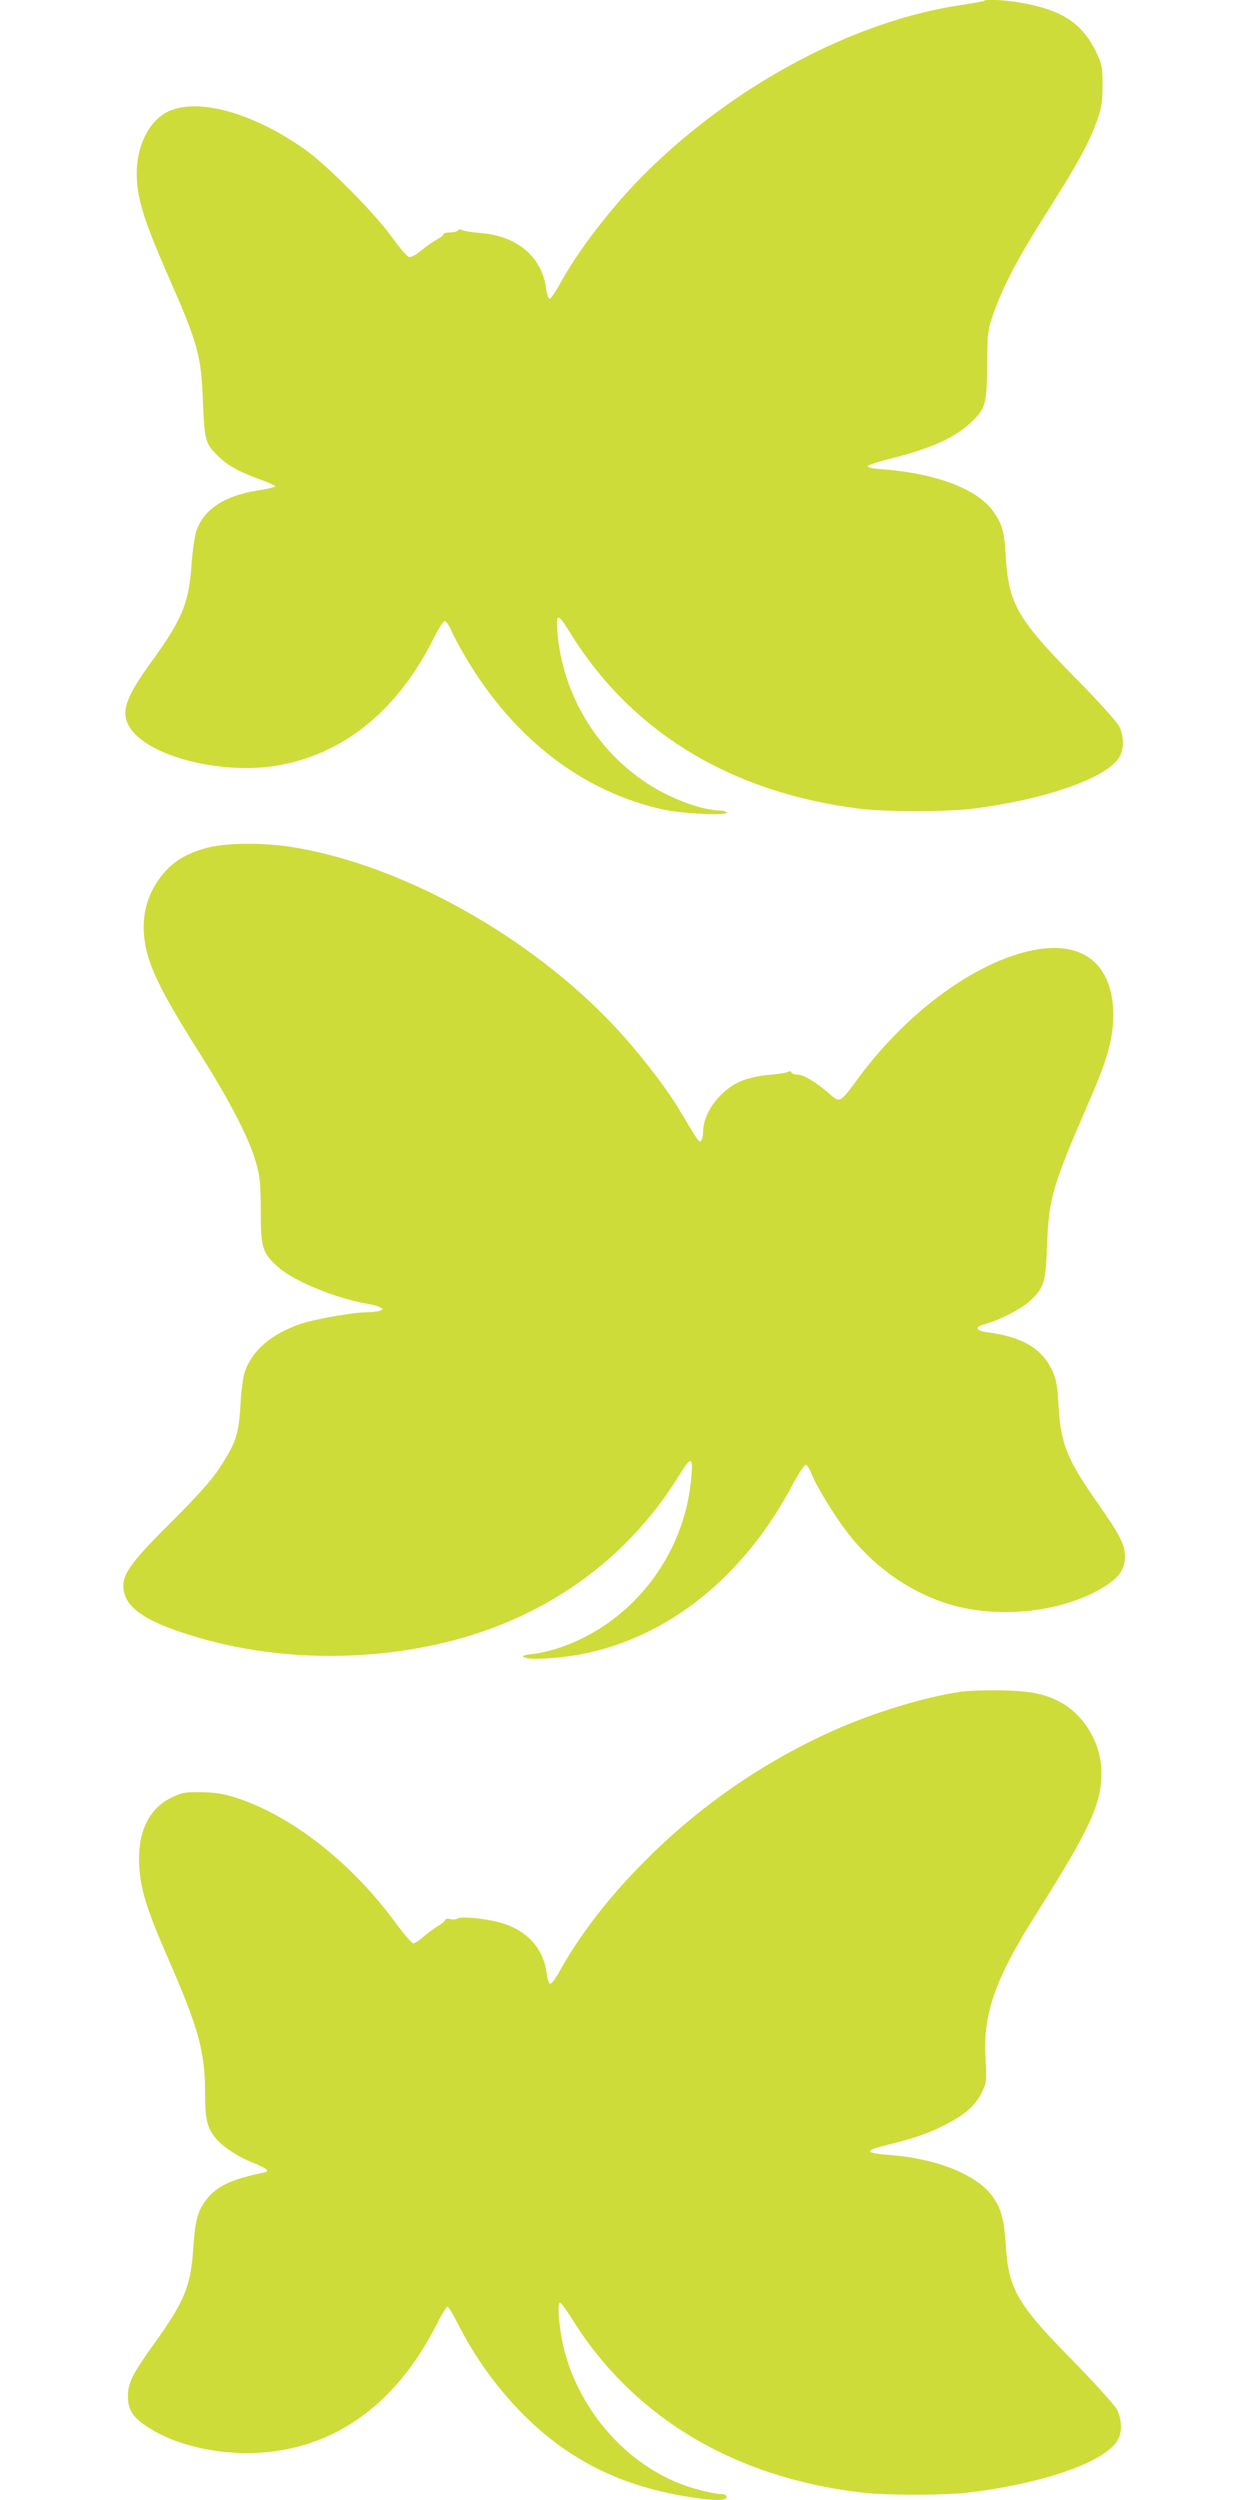
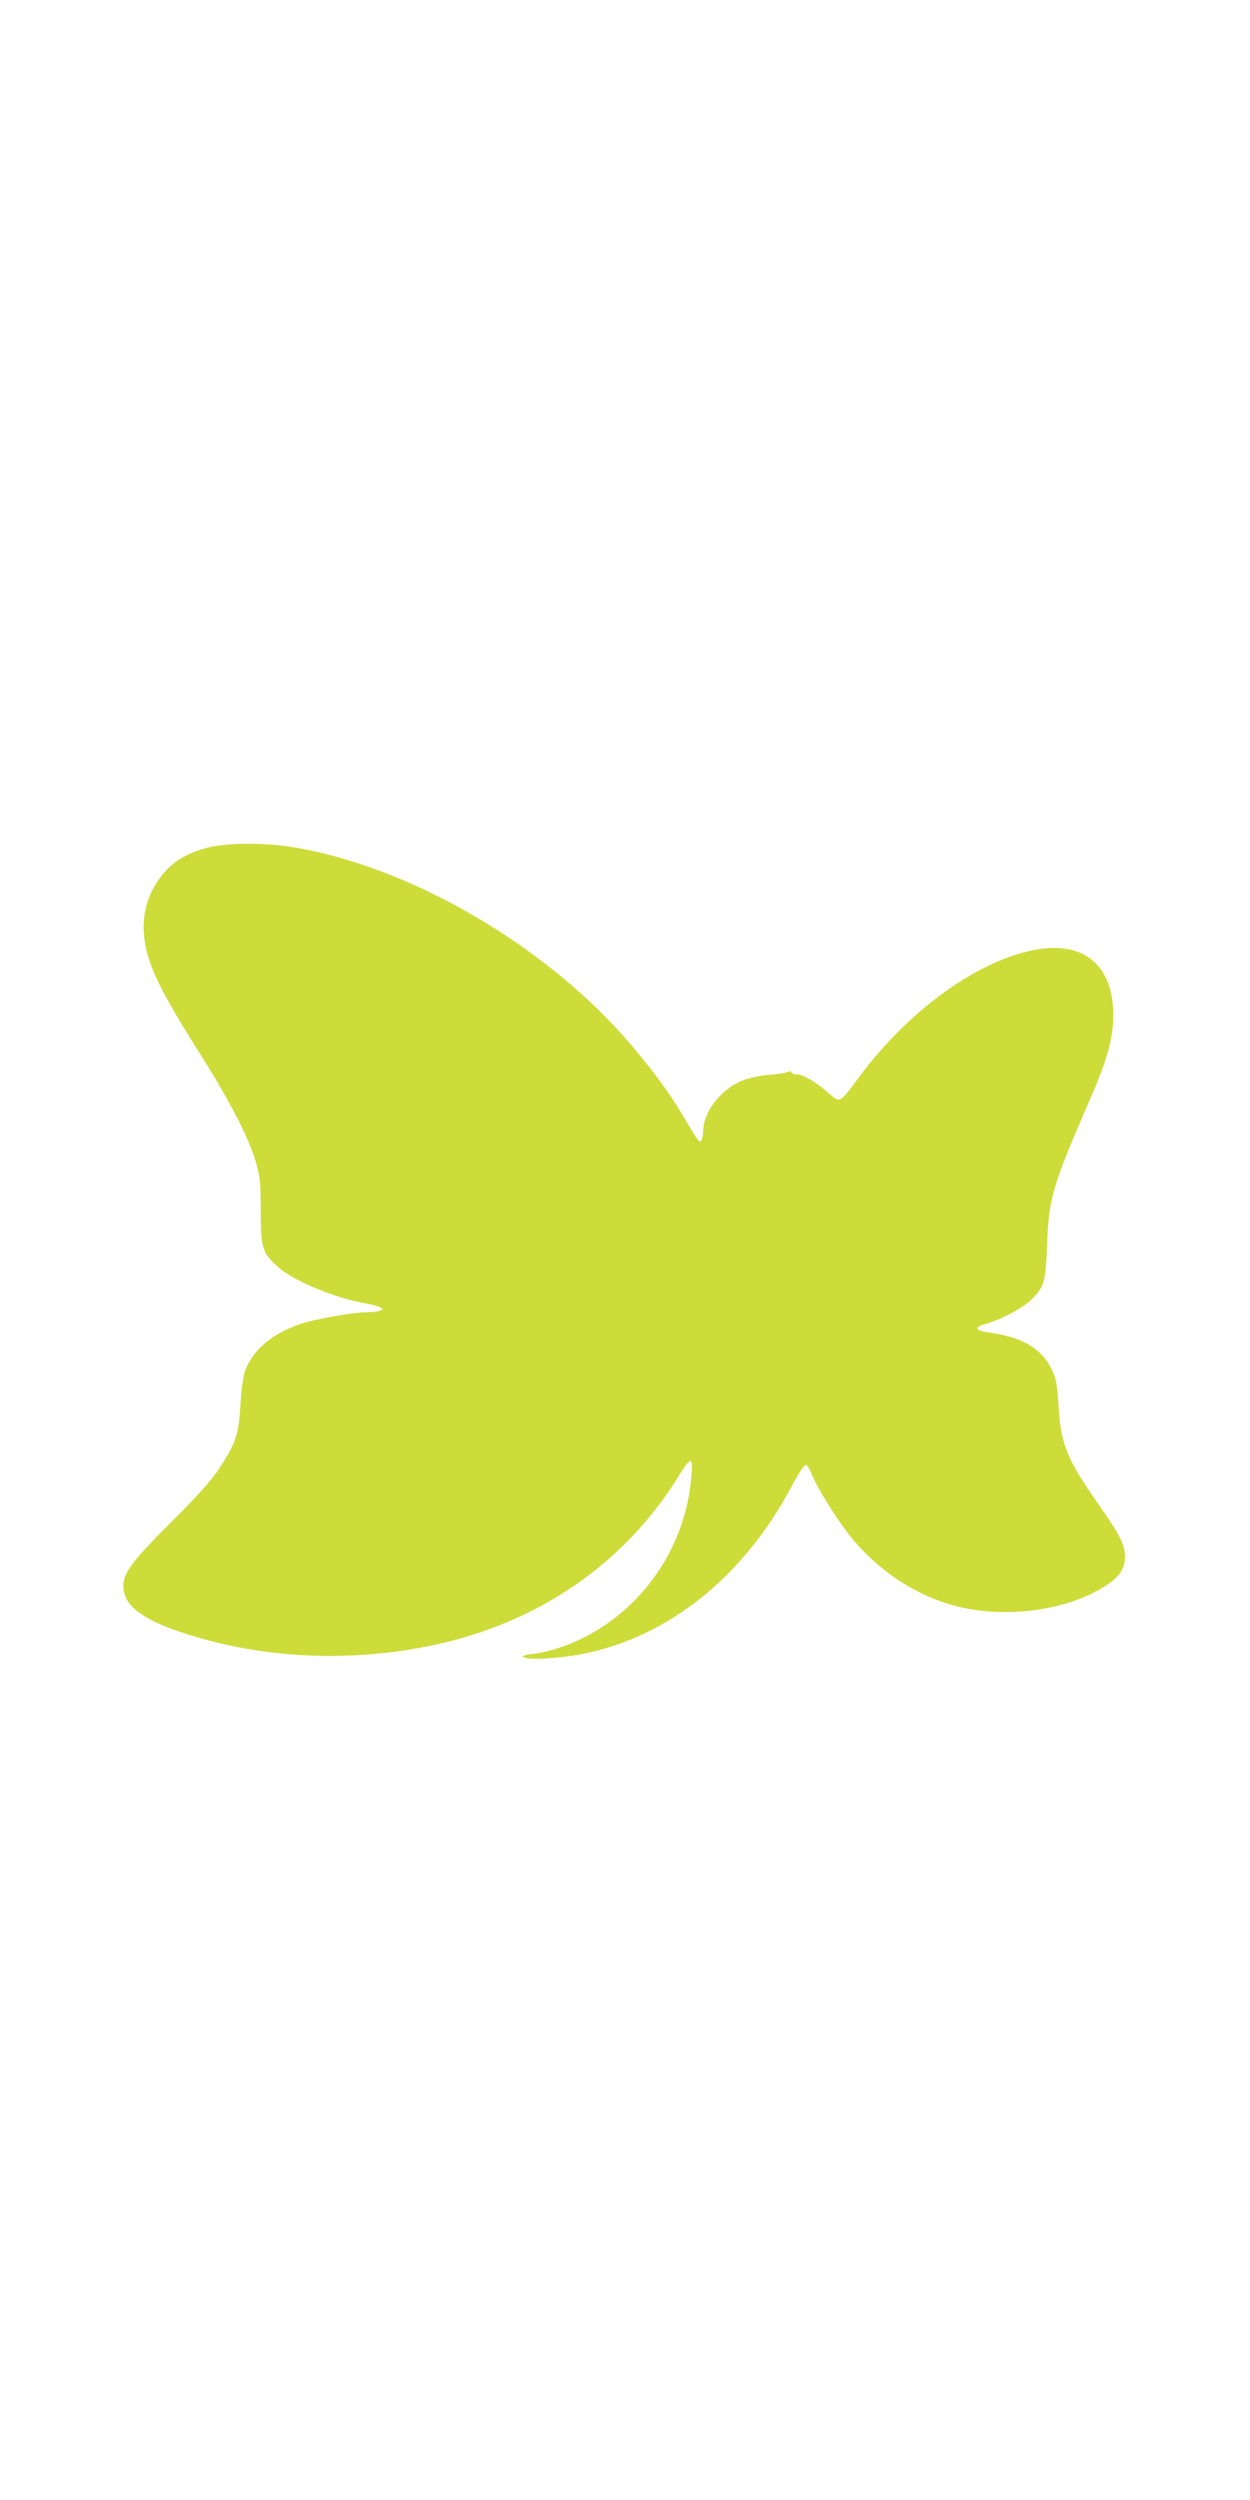
<svg xmlns="http://www.w3.org/2000/svg" version="1.0" width="640pt" height="1280pt" viewBox="0 0 640 1280" preserveAspectRatio="xMidYMid meet">
  <g transform="translate(0,1280) scale(0.1,-0.1)" fill="#cddc39" stroke="none">
-     <path d="M5039 12796 c-3 -3 -54 -12 -114 -21 -547 -80 -1159 -405 -1616 -857 -169 -167 -345 -394 -439 -566 -25 -45 -50 -82 -56 -82 -6 0 -14 24 -18 53 -21 162 -149 270 -336 284 -41 3 -83 10 -92 14 -10 6 -19 5 -23 -1 -3 -5 -22 -10 -41 -10 -19 0 -34 -4 -34 -10 0 -5 -15 -17 -33 -26 -17 -9 -53 -34 -80 -56 -31 -26 -53 -37 -65 -33 -9 3 -48 49 -87 103 -86 120 -331 367 -441 445 -264 186 -536 265 -694 200 -100 -41 -170 -172 -170 -320 0 -125 35 -238 162 -528 152 -345 168 -405 177 -640 8 -197 12 -215 73 -276 50 -50 112 -85 210 -120 48 -17 88 -35 88 -39 0 -4 -43 -14 -96 -22 -168 -28 -273 -98 -309 -208 -9 -26 -20 -106 -25 -176 -13 -192 -48 -277 -206 -494 -133 -185 -157 -257 -111 -332 92 -153 486 -251 777 -194 336 65 606 292 786 659 21 42 44 77 51 77 7 0 22 -21 33 -47 12 -27 42 -84 68 -128 247 -424 604 -700 1023 -791 96 -20 319 -31 319 -15 0 6 -15 11 -32 11 -96 1 -259 62 -382 144 -258 172 -426 458 -452 768 -9 102 2 101 67 -5 315 -508 826 -817 1484 -898 130 -16 442 -16 570 0 374 46 690 157 755 263 26 43 26 108 -1 161 -12 23 -110 132 -225 248 -294 299 -339 378 -354 614 -8 138 -18 172 -68 241 -81 111 -291 190 -559 211 -51 3 -82 10 -80 16 2 6 52 23 113 38 208 52 327 105 412 183 78 72 85 96 86 296 2 170 2 178 34 269 43 123 121 274 233 452 200 315 257 418 300 544 19 55 24 91 24 170 0 91 -3 106 -31 165 -68 142 -163 210 -349 249 -89 19 -215 28 -226 17z" />
    <path d="M1062 8460 c-98 -26 -165 -64 -219 -125 -114 -130 -138 -296 -68 -482 38 -99 105 -221 255 -458 149 -236 247 -427 281 -548 20 -71 24 -105 24 -247 0 -191 8 -216 92 -290 81 -71 297 -159 453 -185 25 -4 54 -12 65 -18 19 -10 19 -10 0 -18 -11 -4 -43 -8 -72 -8 -70 -1 -266 -36 -333 -59 -151 -52 -246 -134 -286 -243 -9 -25 -19 -101 -23 -174 -9 -151 -23 -193 -109 -324 -39 -60 -111 -140 -247 -276 -213 -212 -252 -269 -242 -345 13 -99 130 -173 399 -249 402 -115 868 -119 1284 -11 494 128 900 423 1159 843 66 107 76 103 63 -22 -38 -392 -306 -733 -672 -857 -38 -13 -92 -26 -120 -30 -73 -8 -87 -15 -47 -24 37 -9 191 3 281 21 443 87 829 397 1076 864 31 58 61 105 69 105 7 0 20 -20 29 -43 26 -69 129 -235 199 -322 139 -173 329 -300 529 -355 264 -72 595 -26 793 110 60 41 85 83 85 140 -1 62 -24 108 -135 267 -162 231 -193 307 -205 500 -6 107 -12 141 -32 185 -52 112 -151 172 -327 196 -68 9 -76 27 -19 42 76 21 185 77 231 119 73 68 81 92 88 286 9 242 26 301 223 754 85 195 116 308 116 422 0 261 -154 386 -411 334 -293 -59 -641 -313 -890 -649 -101 -137 -97 -135 -156 -83 -63 55 -129 95 -159 95 -15 0 -30 5 -32 11 -2 7 -10 8 -20 2 -9 -4 -51 -11 -92 -14 -41 -3 -102 -15 -135 -28 -111 -41 -205 -162 -205 -263 0 -17 -4 -37 -9 -45 -10 -15 -15 -7 -105 144 -62 106 -175 256 -292 388 -426 480 -1099 868 -1680 967 -155 27 -350 26 -452 0z" />
-     <path d="M4925 4139 c-183 -25 -456 -108 -668 -204 -354 -160 -674 -382 -947 -655 -187 -186 -339 -382 -445 -573 -20 -37 -42 -66 -49 -64 -6 2 -14 26 -17 53 -16 128 -100 220 -233 259 -75 22 -207 35 -223 22 -7 -5 -24 -6 -38 -3 -14 4 -25 2 -25 -3 0 -5 -17 -20 -37 -32 -21 -12 -55 -38 -76 -56 -20 -18 -43 -33 -51 -33 -7 0 -49 48 -92 107 -224 306 -532 547 -814 638 -66 21 -106 28 -180 29 -87 1 -100 -2 -155 -29 -115 -57 -172 -180 -162 -349 7 -123 39 -224 148 -474 157 -359 189 -477 189 -692 0 -121 9 -165 43 -213 33 -48 113 -104 197 -138 83 -34 95 -45 58 -53 -154 -32 -226 -64 -278 -122 -56 -64 -70 -111 -80 -257 -12 -200 -44 -278 -201 -497 -112 -156 -134 -201 -134 -270 0 -69 25 -108 107 -160 124 -81 316 -130 502 -130 417 1 755 230 972 660 25 50 50 90 55 90 5 0 29 -39 53 -87 130 -259 331 -495 548 -644 180 -123 369 -197 610 -239 143 -25 218 -26 218 -5 0 9 -9 15 -22 15 -46 1 -158 29 -230 59 -271 113 -488 361 -573 656 -28 95 -46 265 -28 265 6 0 31 -35 58 -77 311 -504 827 -816 1480 -894 130 -16 432 -16 560 0 386 47 703 160 760 272 21 40 18 103 -6 152 -13 24 -107 128 -219 243 -290 293 -336 373 -350 594 -9 136 -23 189 -66 251 -77 111 -277 194 -514 214 -149 12 -152 22 -20 55 134 33 209 59 291 102 101 52 152 97 185 163 26 54 26 59 20 173 -14 232 48 408 259 742 290 460 342 578 333 751 -7 129 -87 262 -195 326 -83 48 -157 65 -308 68 -77 2 -171 -1 -210 -6z" />
  </g>
</svg>